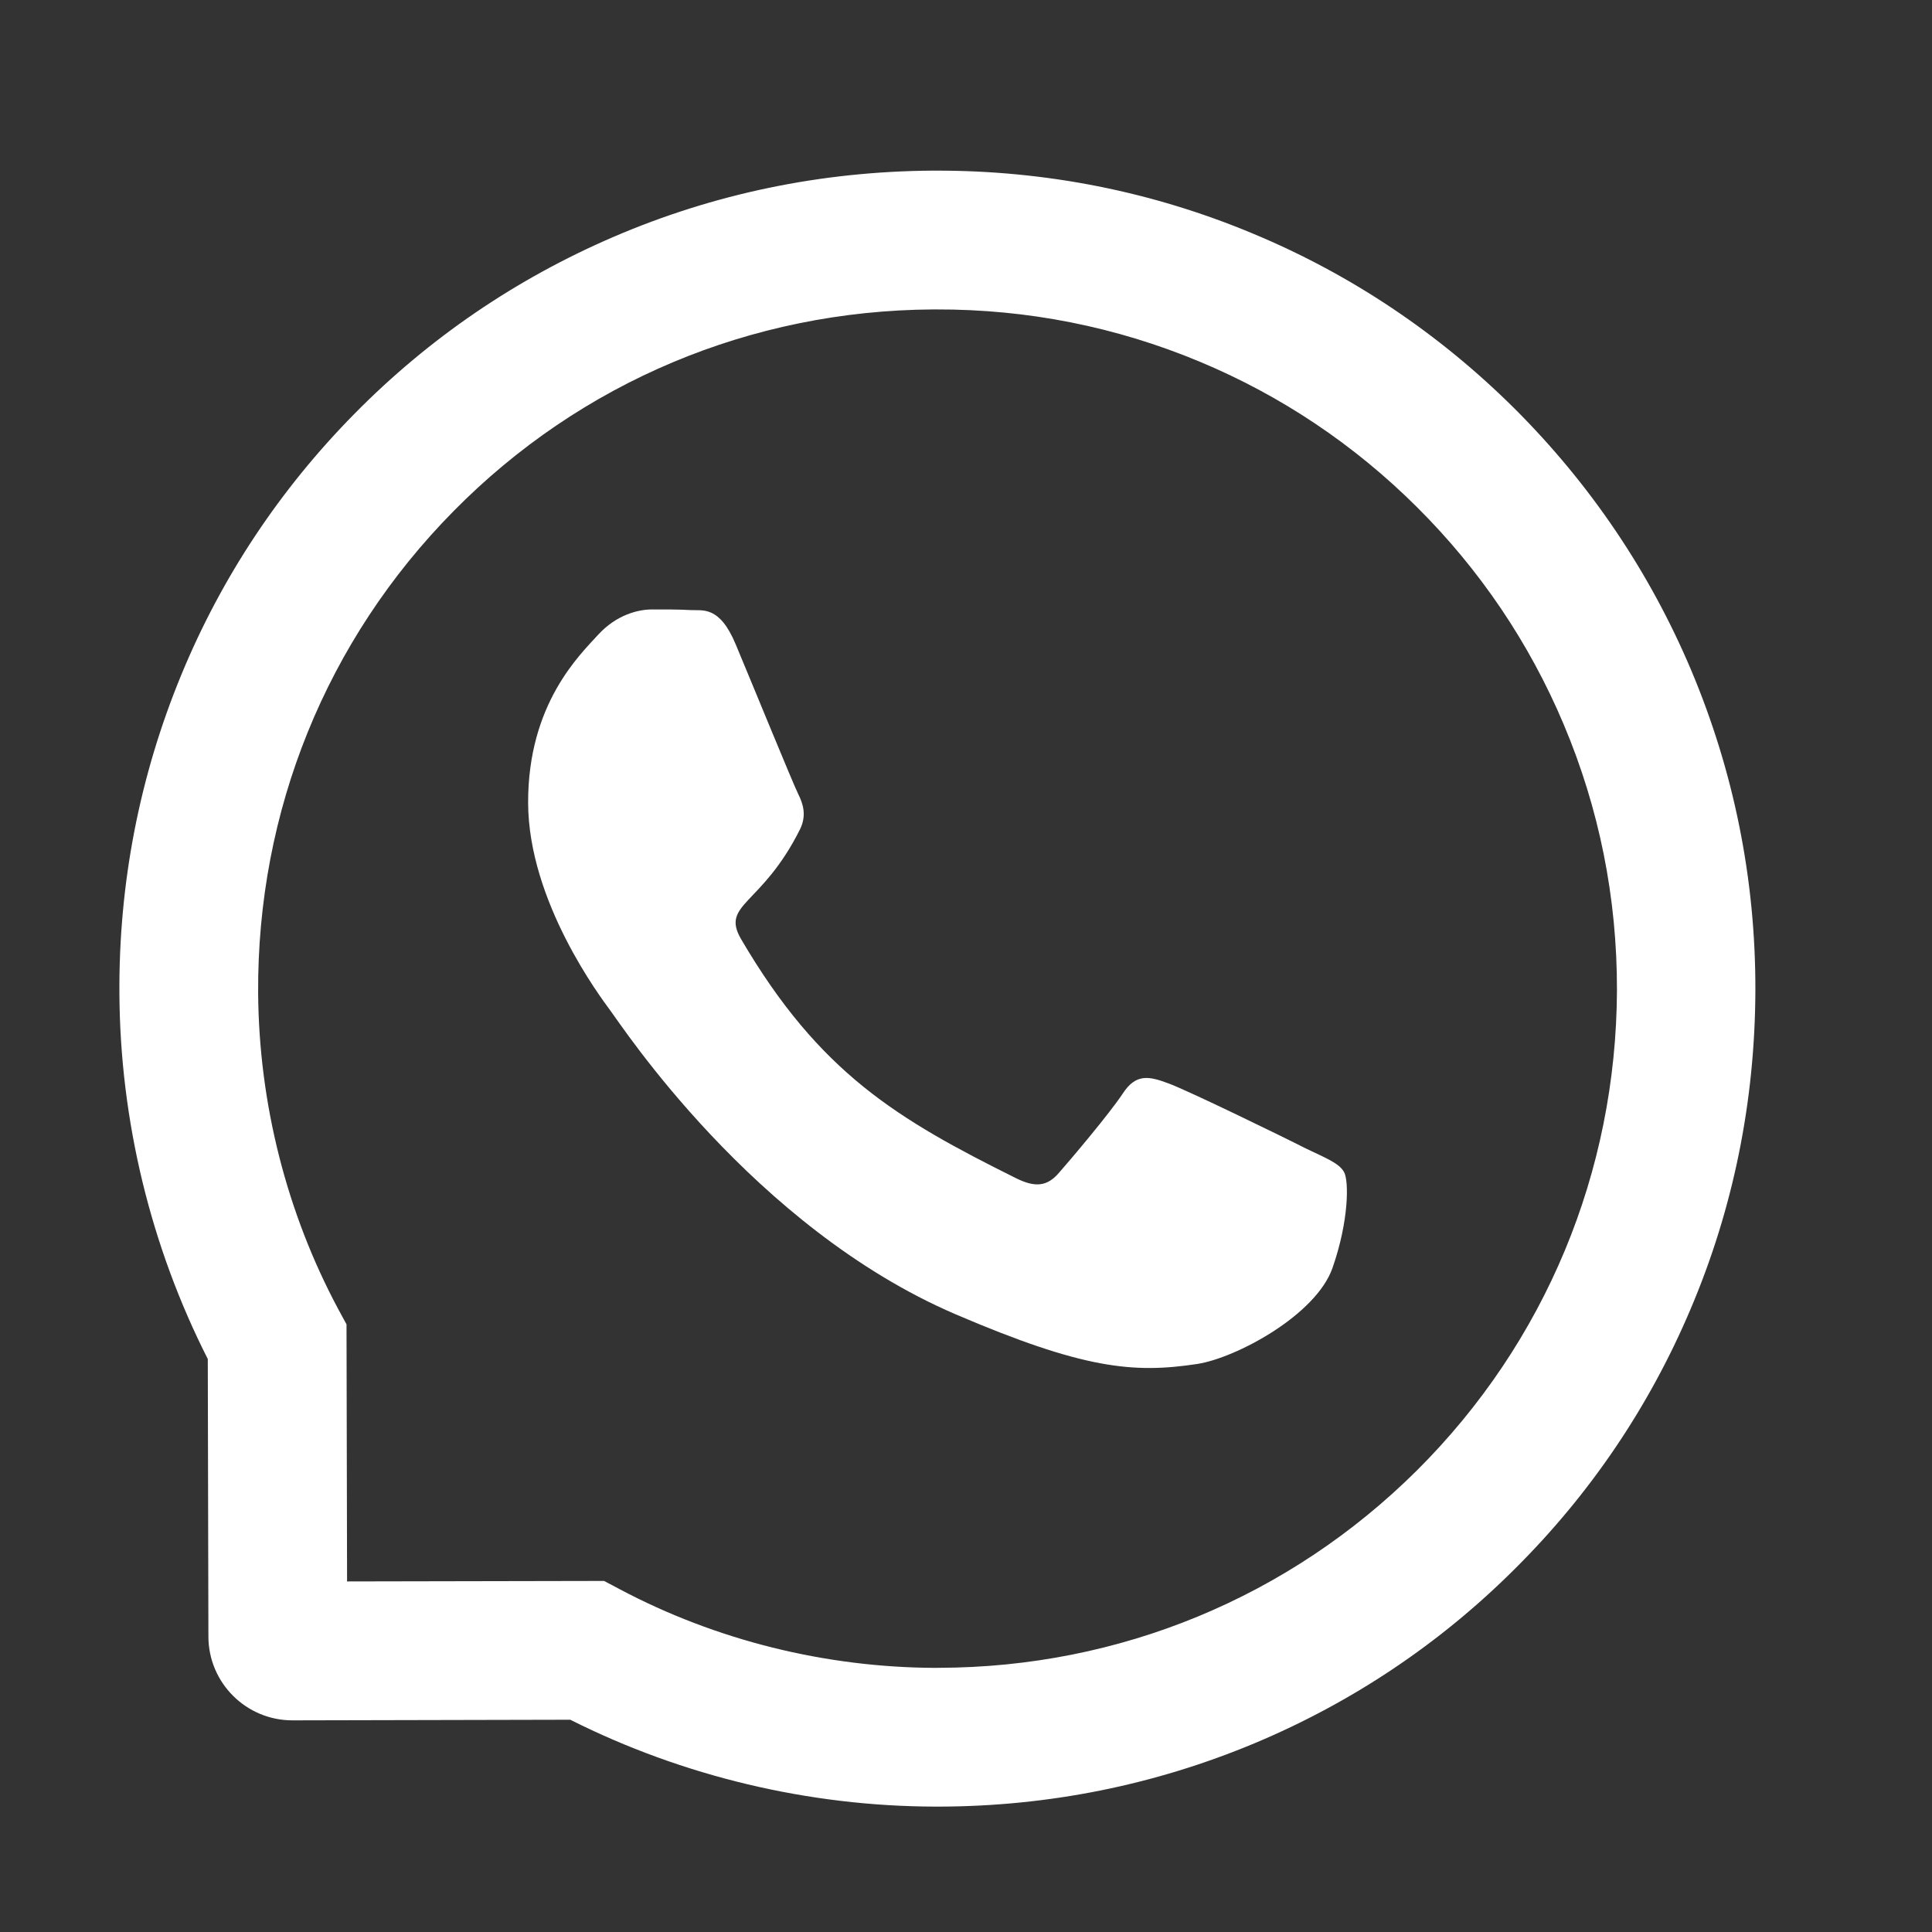
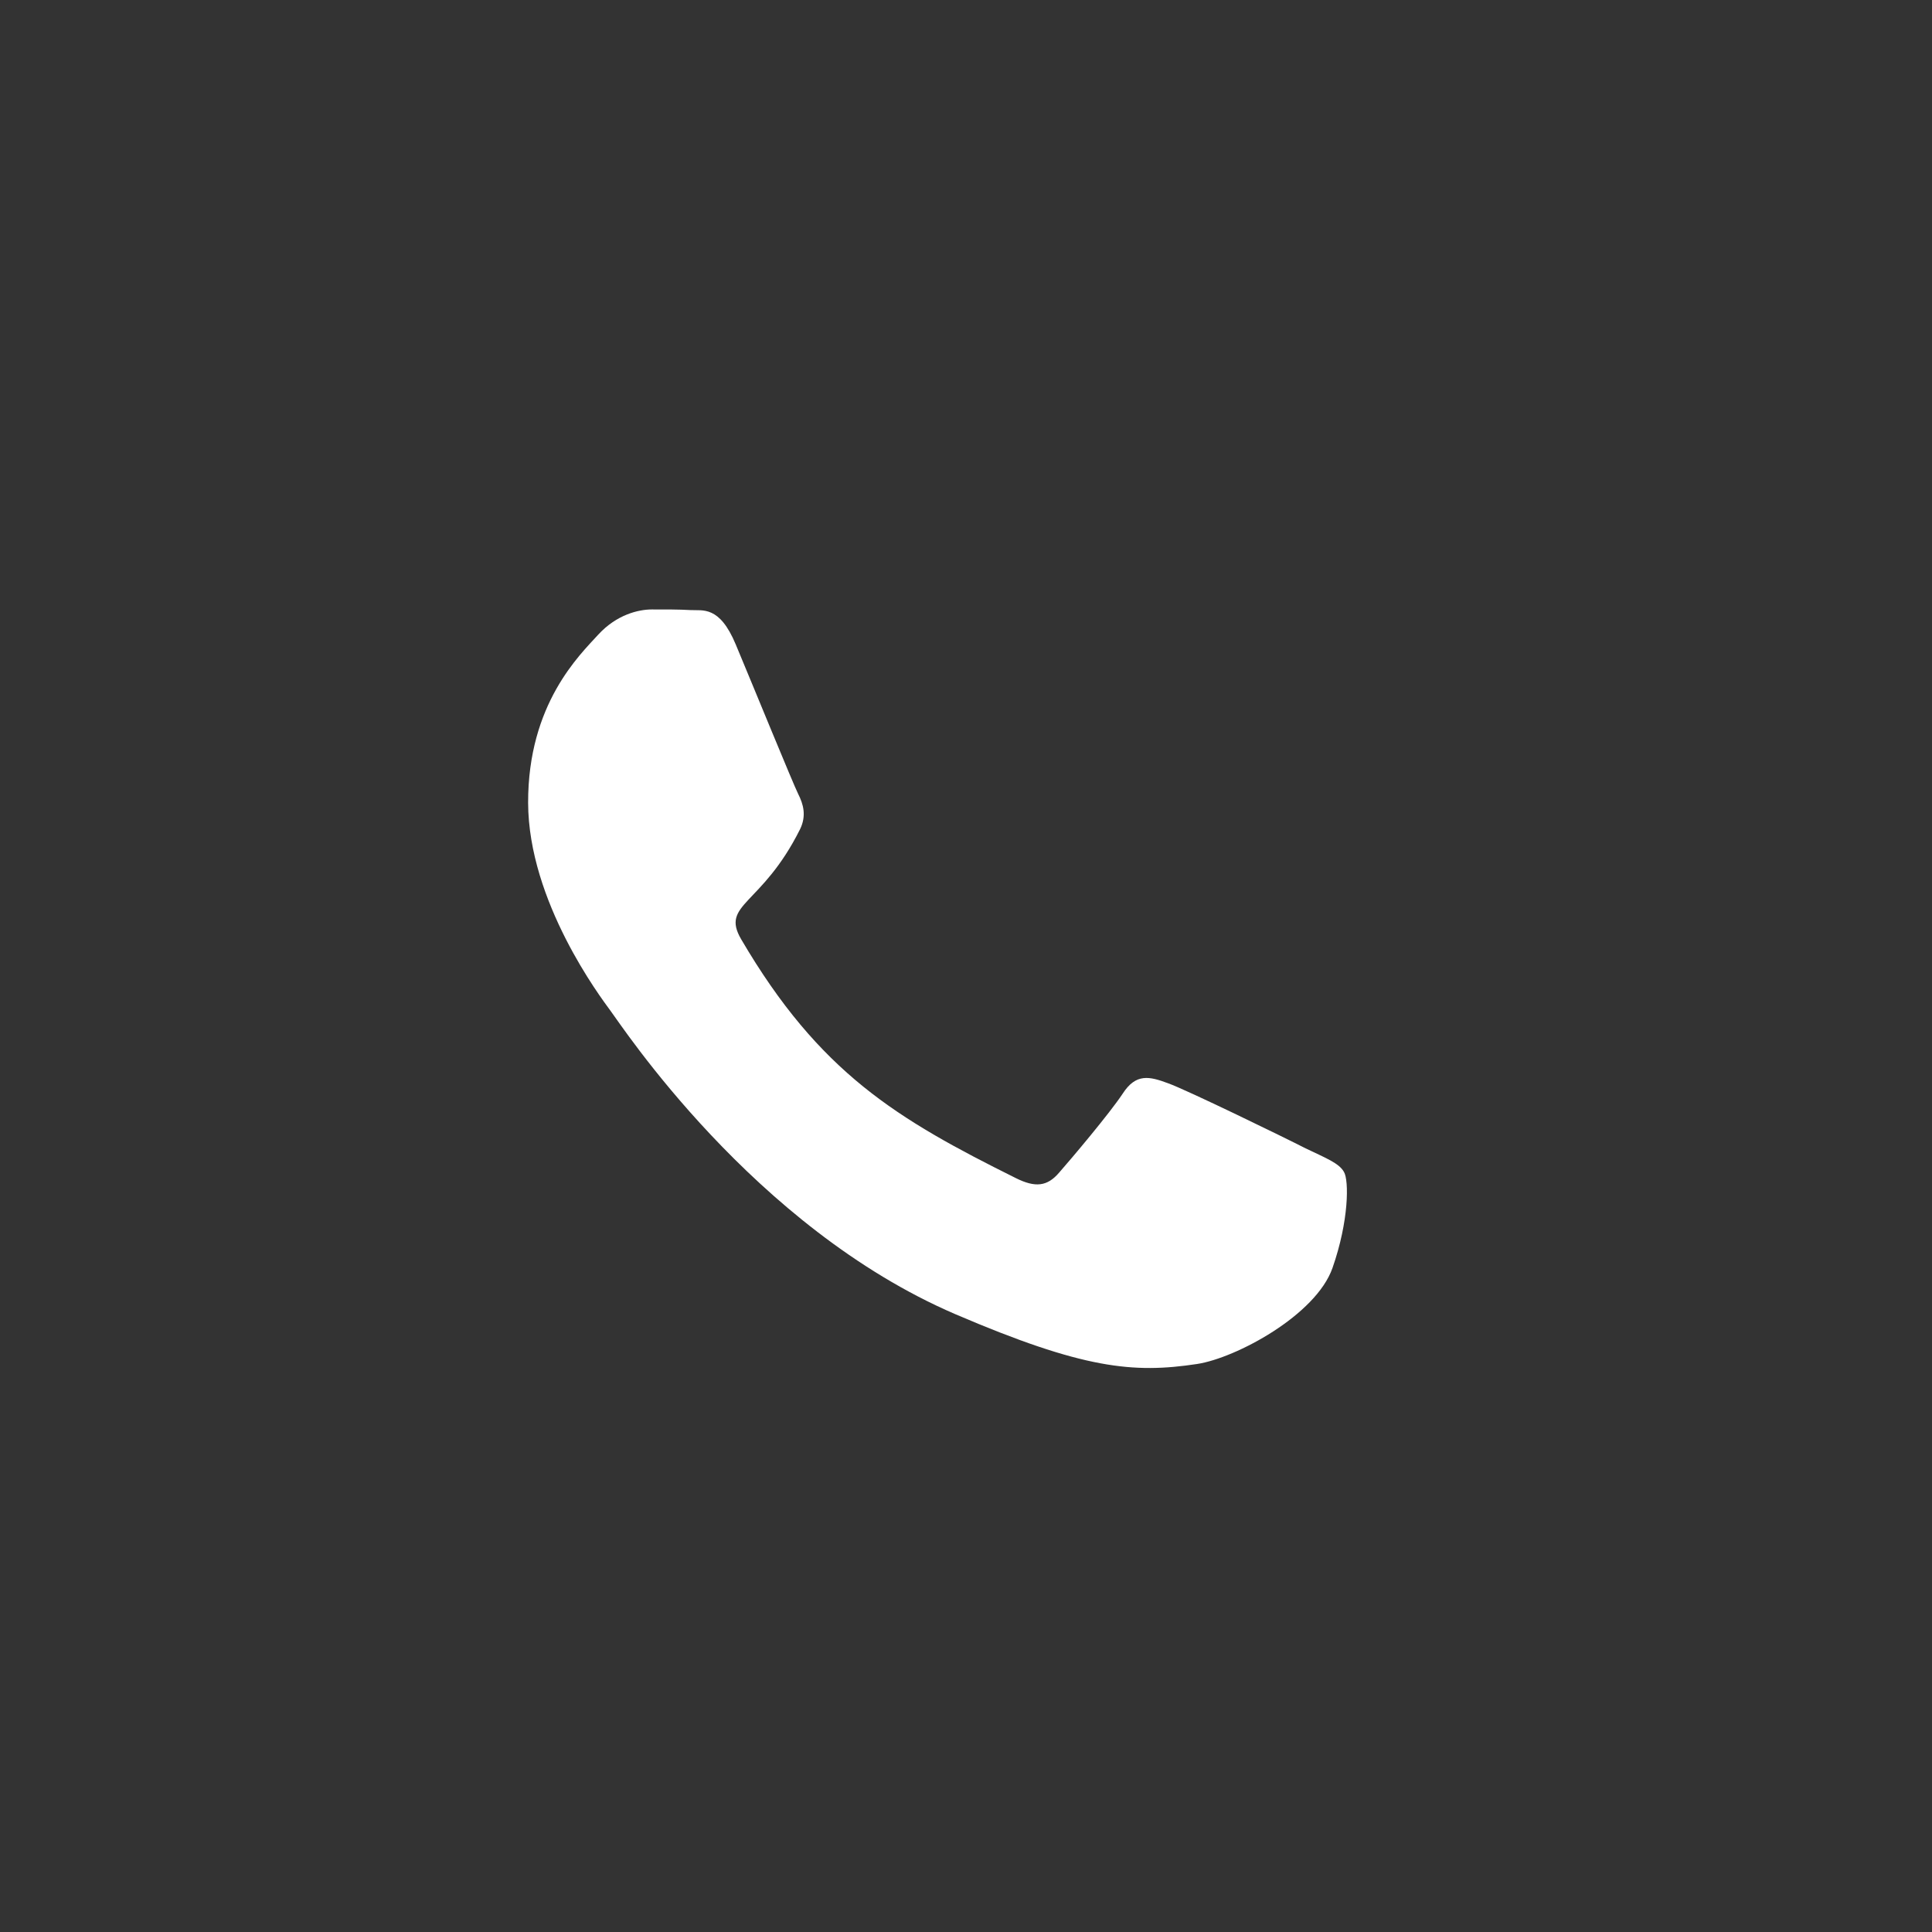
<svg xmlns="http://www.w3.org/2000/svg" width="31" height="31" viewBox="0 0 31 31" fill="none">
  <rect x="0" y="0" width="31" height="31" fill="#333333" stroke="none" />
  <path d="M20.949 18.426C20.63 18.262 19.037 17.486 18.741 17.381C18.445 17.271 18.228 17.218 18.015 17.547C17.799 17.873 17.185 18.598 16.992 18.818C16.805 19.035 16.615 19.062 16.295 18.901C14.395 17.956 13.148 17.215 11.892 15.07C11.56 14.499 12.222 14.539 12.838 13.304C12.943 13.087 12.89 12.903 12.807 12.739C12.725 12.575 12.077 10.989 11.806 10.342C11.544 9.712 11.275 9.801 11.078 9.789C10.891 9.778 10.677 9.779 10.46 9.779C10.243 9.779 9.895 9.862 9.6 10.182C9.304 10.508 8.471 11.292 8.474 12.88C8.478 14.468 9.638 16.003 9.797 16.22C9.962 16.436 12.081 19.69 15.327 21.086C17.38 21.966 18.183 22.041 19.208 21.886C19.831 21.791 21.116 21.103 21.381 20.344C21.646 19.587 21.645 18.94 21.565 18.805C21.486 18.662 21.269 18.58 20.949 18.426Z" fill="white" />
-   <path d="M27.135 10.751C26.47 9.179 25.517 7.769 24.305 6.559C23.092 5.352 21.678 4.403 20.101 3.747C18.488 3.073 16.776 2.734 15.012 2.738L14.954 2.738C13.178 2.751 11.46 3.106 9.844 3.801C8.284 4.472 6.885 5.424 5.69 6.637C4.494 7.849 3.557 9.258 2.91 10.826C2.239 12.451 1.903 14.177 1.916 15.953C1.929 17.986 2.419 20.003 3.334 21.806L3.344 26.259C3.345 27.003 3.95 27.605 4.694 27.604L9.15 27.594C10.957 28.502 12.977 28.984 15.01 28.988L15.071 28.988C16.826 28.984 18.528 28.641 20.129 27.972C21.695 27.316 23.102 26.375 24.306 25.174C25.514 23.974 26.463 22.571 27.125 21.008C27.813 19.39 28.16 17.669 28.166 15.894C28.171 14.109 27.821 12.379 27.135 10.751ZM22.736 23.593C20.686 25.63 17.964 26.755 15.064 26.761L15.014 26.762C13.247 26.756 11.491 26.321 9.94 25.498L9.693 25.367L5.569 25.375L5.56 21.25L5.427 21.005C4.598 19.456 4.155 17.703 4.142 15.936C4.124 13.015 5.235 10.271 7.278 8.201C9.319 6.131 12.05 4.983 14.97 4.965L15.02 4.965C16.485 4.961 17.907 5.243 19.247 5.802C20.554 6.347 21.728 7.133 22.738 8.139C23.745 9.141 24.538 10.314 25.089 11.62C25.66 12.972 25.948 14.407 25.945 15.89C25.933 18.808 24.794 21.543 22.736 23.593Z" fill="white" />
</svg>